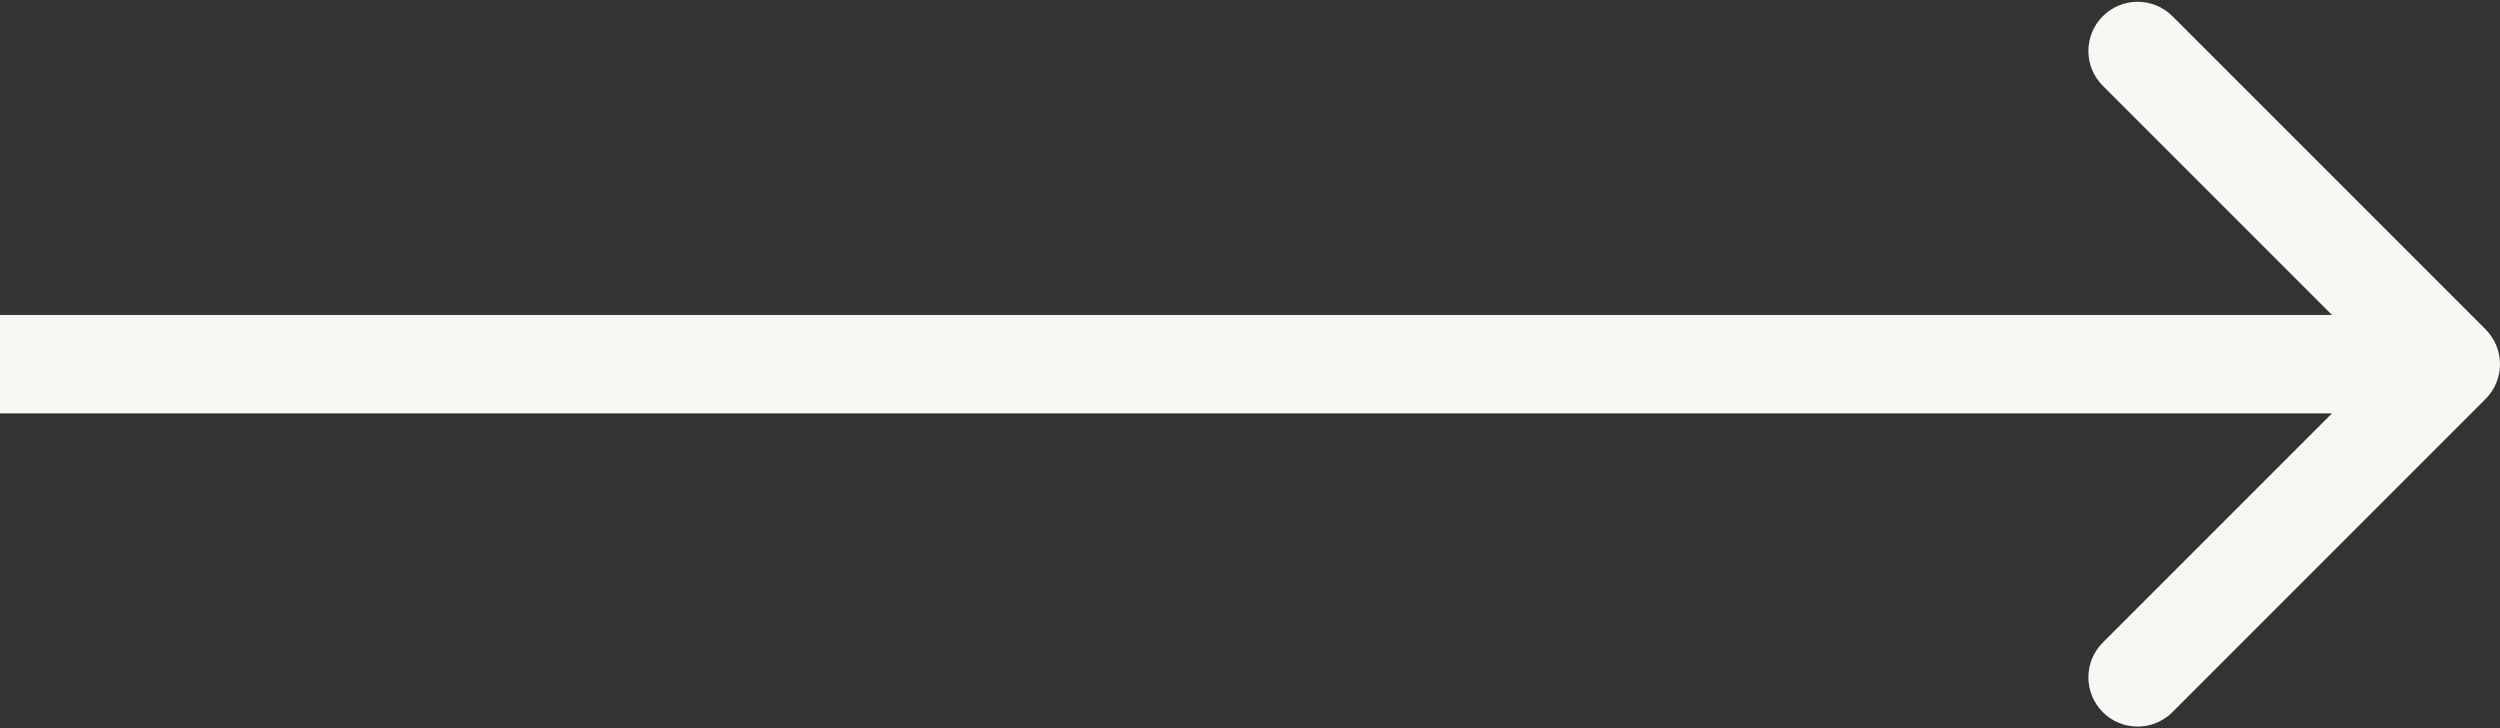
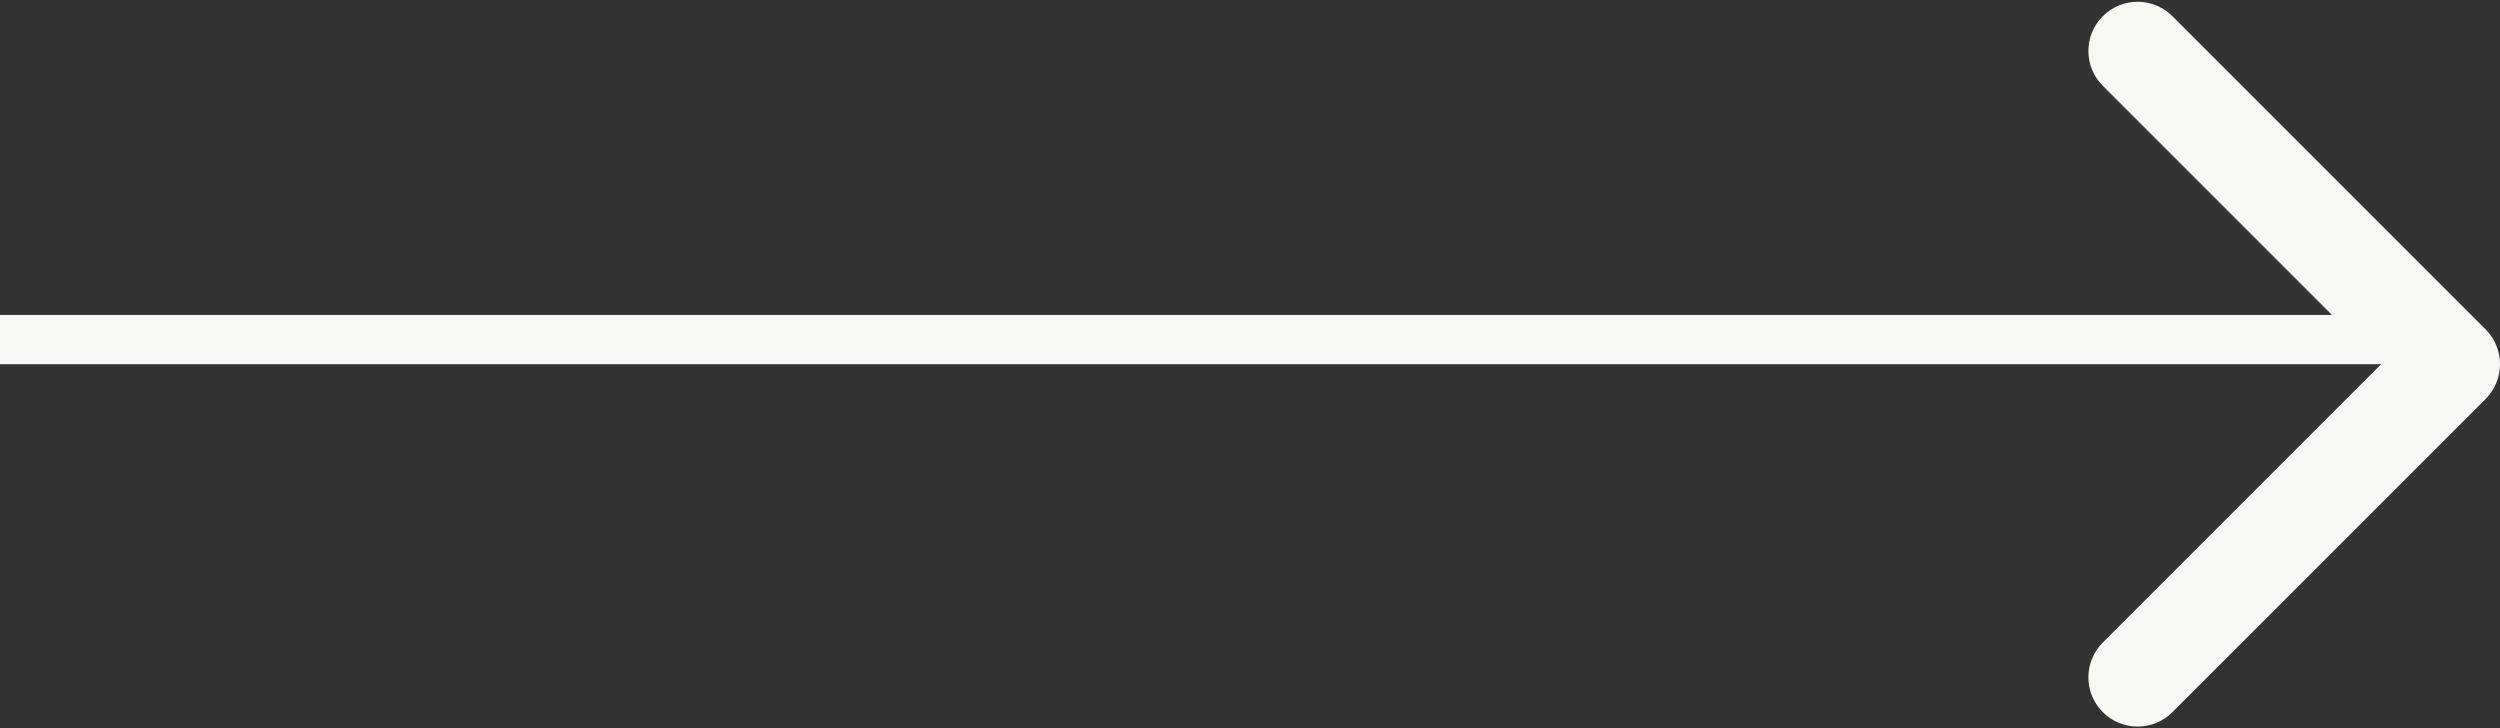
<svg xmlns="http://www.w3.org/2000/svg" width="254" height="74" viewBox="0 0 254 74" fill="none">
  <rect x="0" y="0" width="254" height="74" fill="#333333" stroke="none" />
-   <path d="M252.536 40.535C254.488 38.583 254.488 35.417 252.536 33.465L220.716 1.645C218.763 -0.308 215.597 -0.308 213.645 1.645C211.692 3.597 211.692 6.763 213.645 8.716L241.929 37L213.645 65.284C211.692 67.237 211.692 70.403 213.645 72.355C215.597 74.308 218.763 74.308 220.716 72.355L252.536 40.535ZM0 37V42H249V37V32H0V37Z" fill="#F8F7F3" />
+   <path d="M252.536 40.535C254.488 38.583 254.488 35.417 252.536 33.465L220.716 1.645C218.763 -0.308 215.597 -0.308 213.645 1.645C211.692 3.597 211.692 6.763 213.645 8.716L241.929 37L213.645 65.284C211.692 67.237 211.692 70.403 213.645 72.355C215.597 74.308 218.763 74.308 220.716 72.355L252.536 40.535ZM0 37H249V37V32H0V37Z" fill="#F8F7F3" />
</svg>